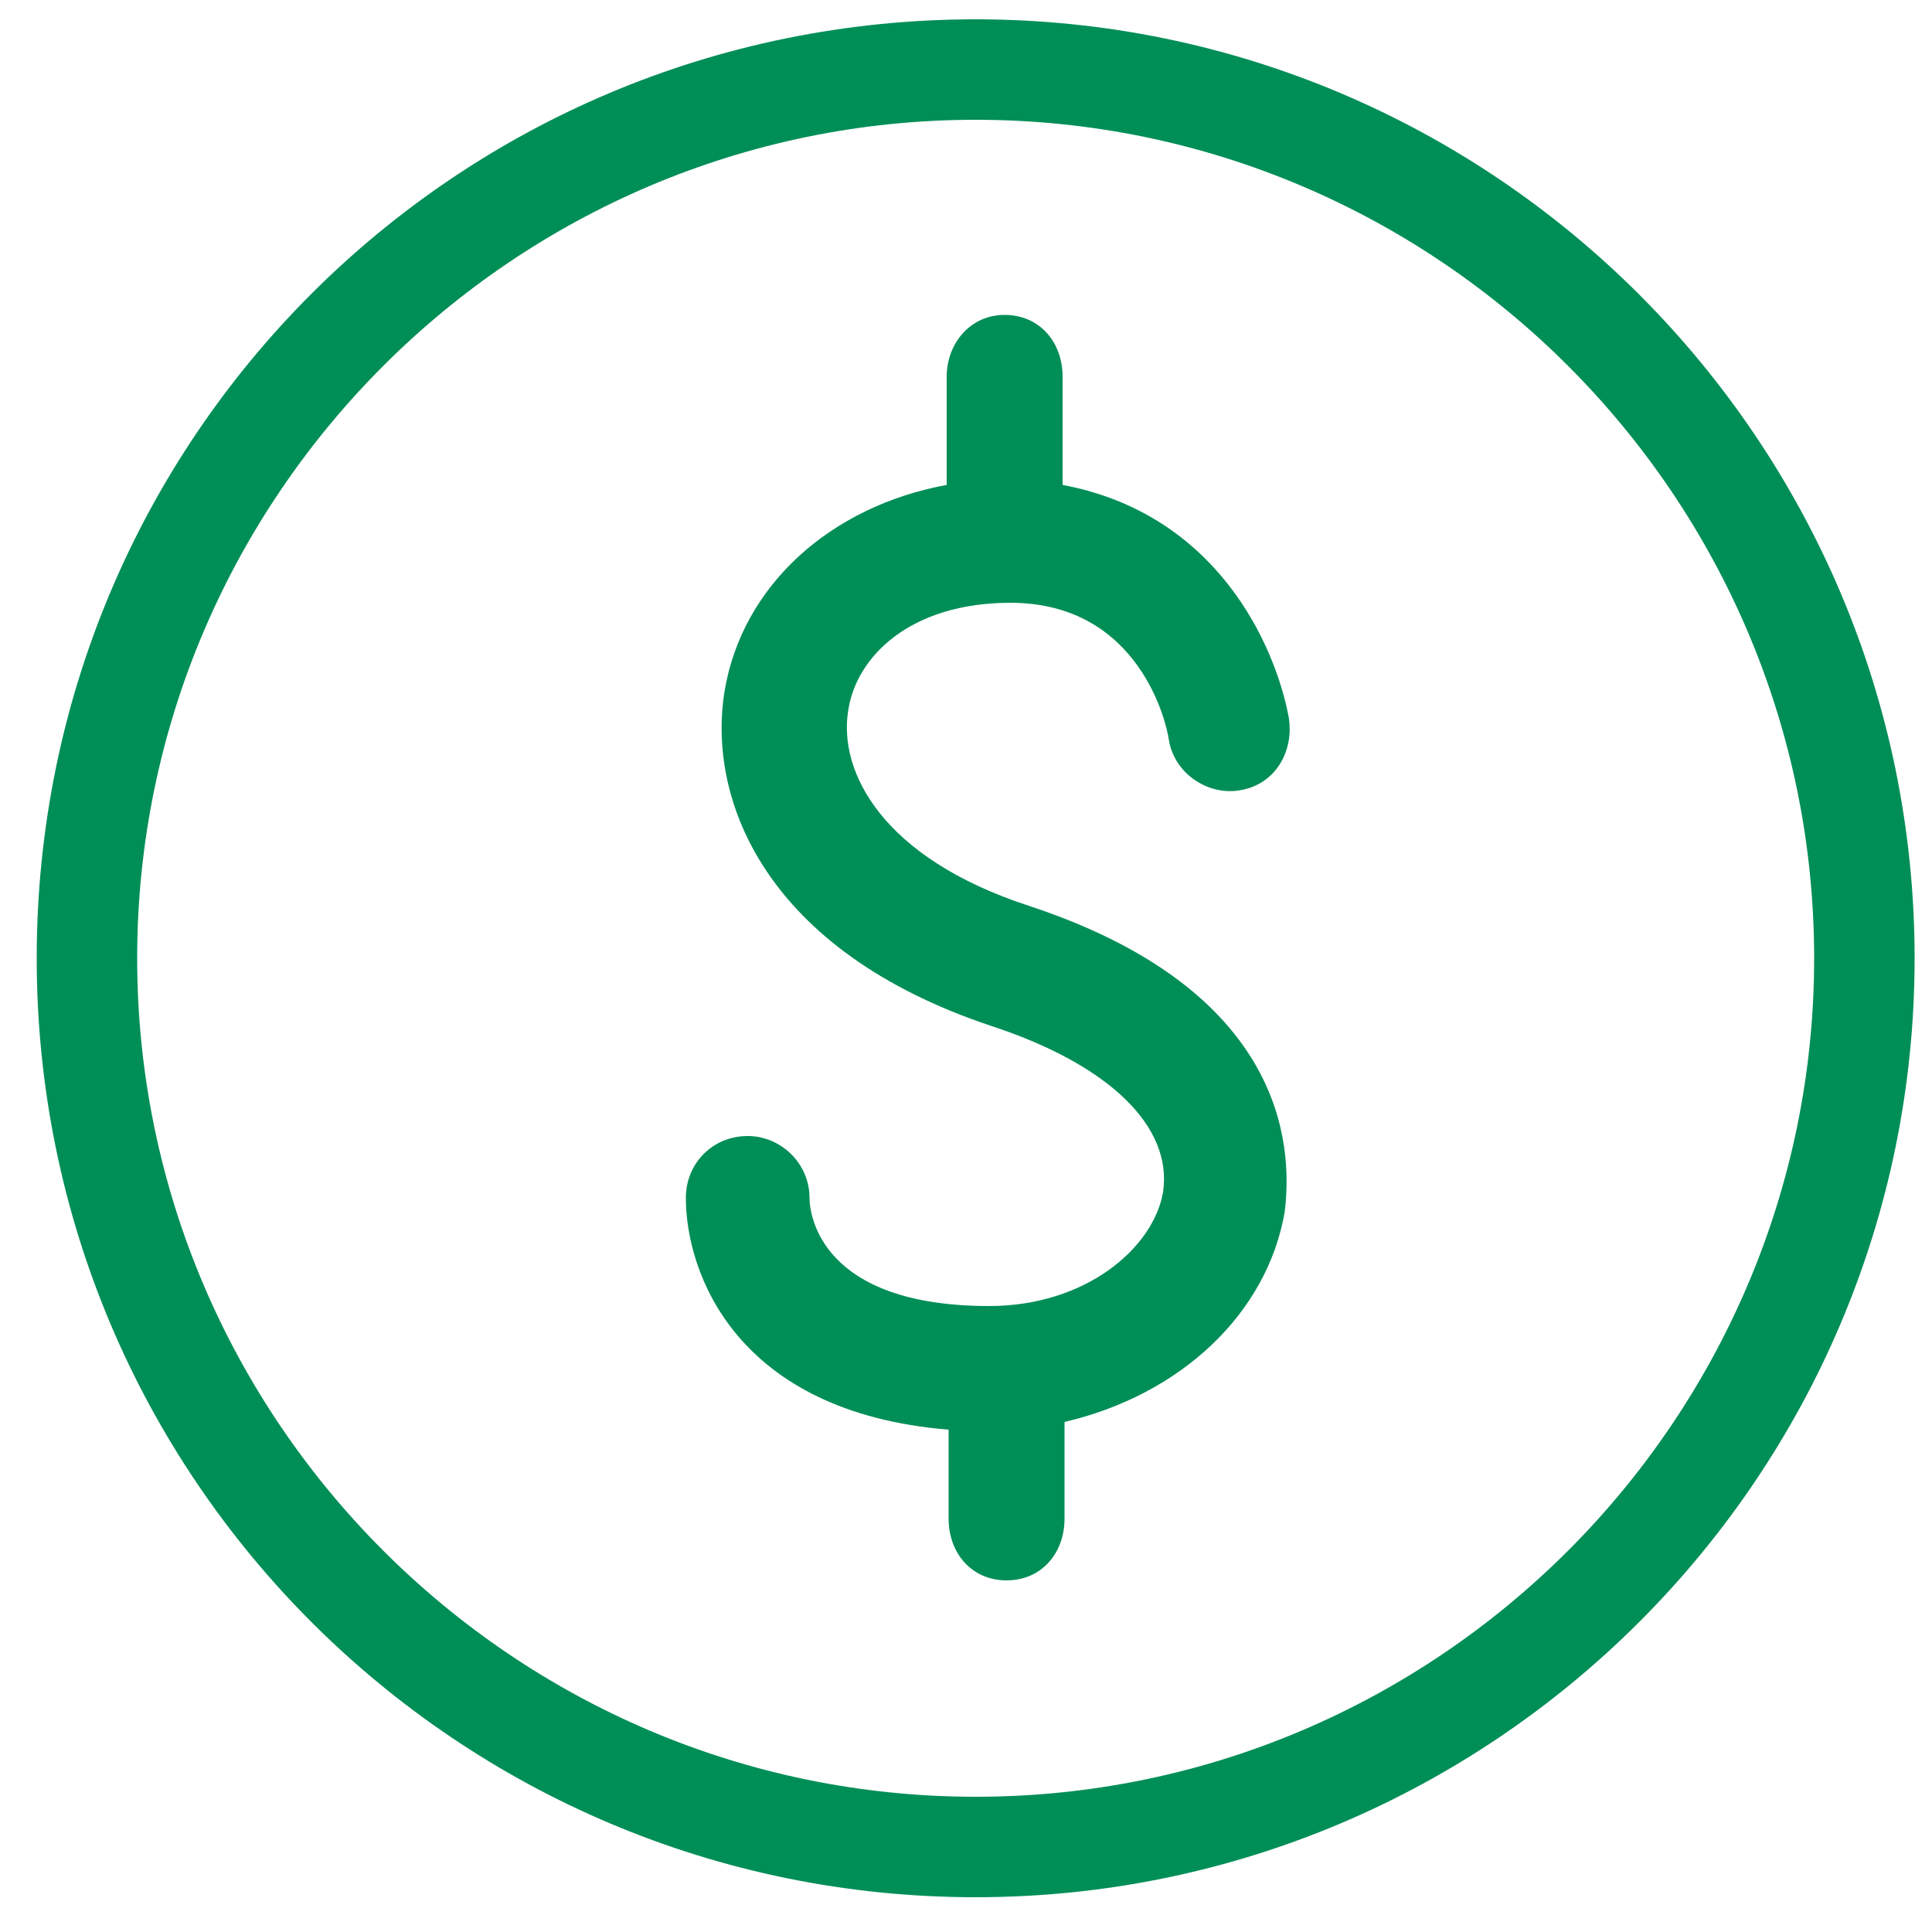
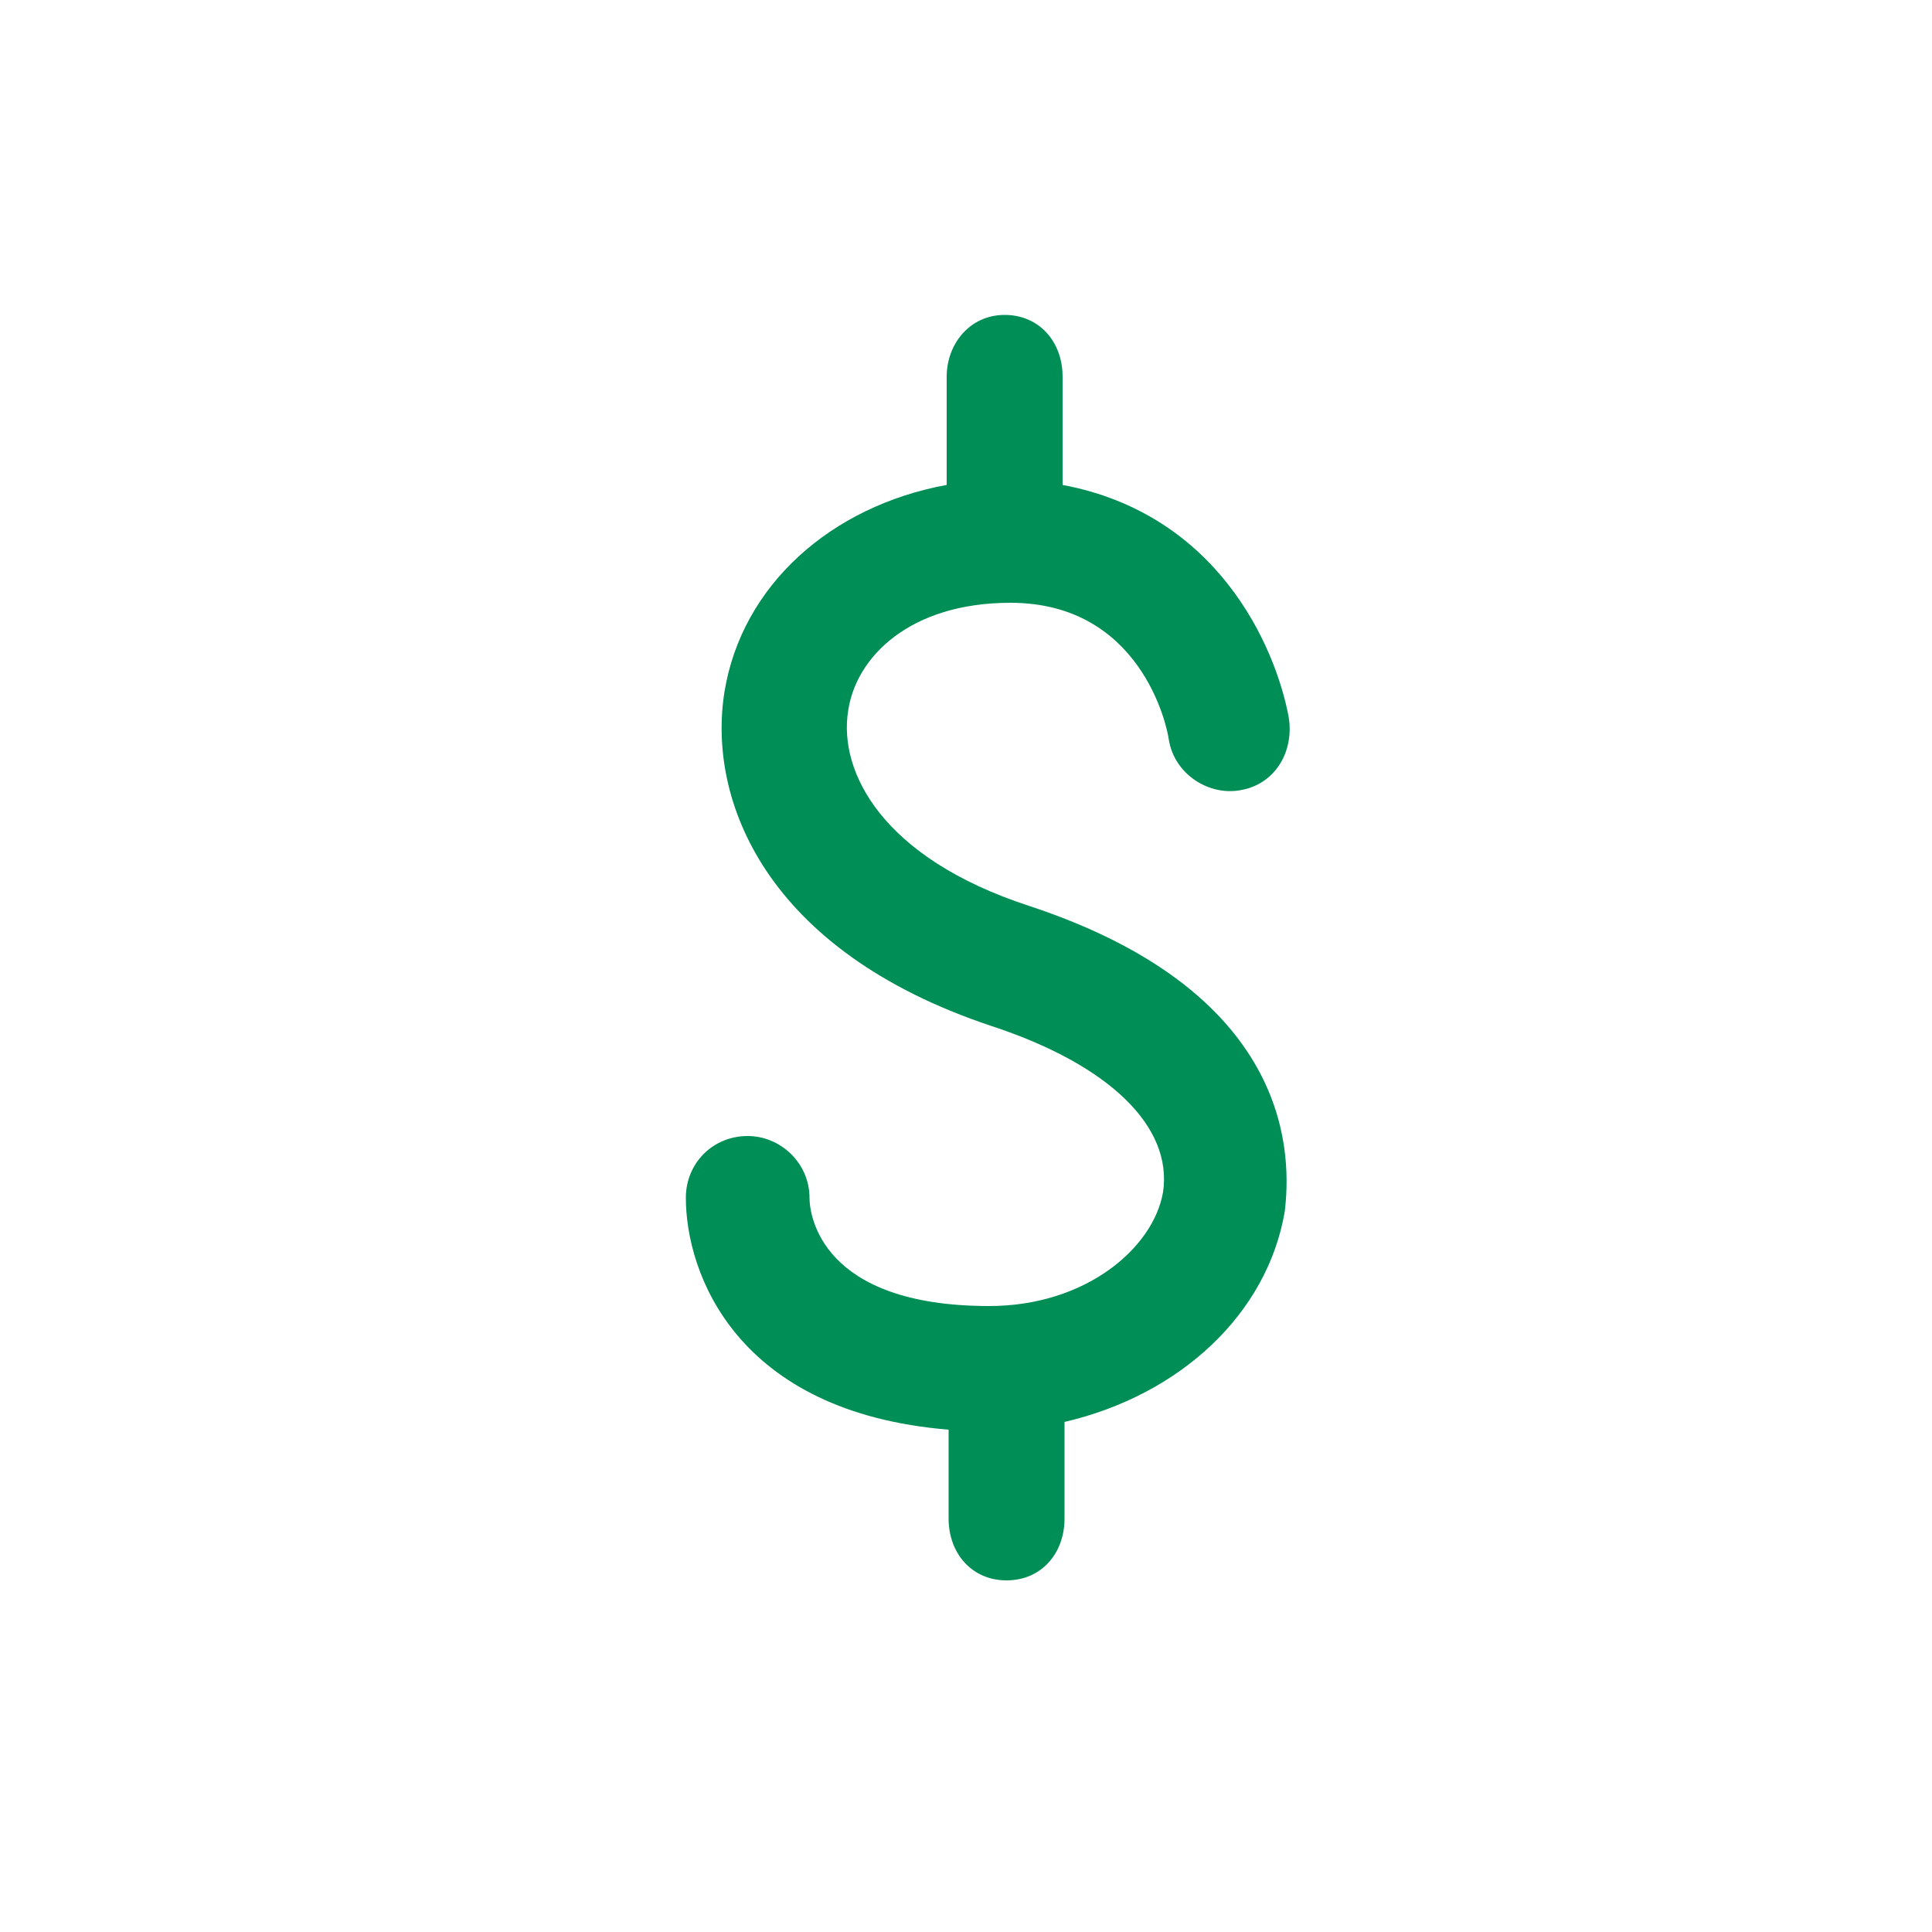
<svg xmlns="http://www.w3.org/2000/svg" version="1.1" id="Calque_1" x="0px" y="0px" viewBox="0 0 100 100" style="enable-background:new 0 0 100 100;" xml:space="preserve">
  <style type="text/css">
	.st0{fill:#008E57;}
</style>
  <g>
-     <path class="st0" d="M50.5,6.2c23.9,0,43.4,19.5,43.4,43.4S74.4,93,50.5,93S7.1,73.5,7.1,49.6S26.6,6.2,50.5,6.2 M50.5,1   C23.6,1,1.9,22.7,1.9,49.6s21.8,48.6,48.6,48.6s48.6-21.8,48.6-48.6S77.3,1,50.5,1L50.5,1z" />
-   </g>
+     </g>
  <path class="st0" d="M53.3,46.9c-7.7-2.5-9.9-7-9.4-10.1c0.4-2.8,3.2-5.6,8.4-5.6c6.7,0,8.1,6.3,8.2,7.1c0.3,1.8,2.1,2.9,3.7,2.6  c1.8-0.3,2.8-2,2.5-3.8C66,33.4,63,26.6,55,25.1v-5.6c0-1.8-1.2-3.2-3-3.2c-1.8,0-3,1.5-3,3.2v5.6c-6,1.1-10.6,5.2-11.5,10.7  c-0.9,5.6,2.1,13.4,13.8,17.3c6.1,2,9.4,5.2,8.9,8.6c-0.5,2.9-4,5.9-9,5.9c-8.7,0-9.3-4.7-9.3-5.6c0-1.8-1.5-3.2-3.2-3.2  c-1.8,0-3.2,1.4-3.2,3.2c0,3.9,2.6,11.1,13.6,12v4.6c0,1.8,1.2,3.2,3,3.2c1.8,0,3-1.4,3-3.2v-5c6-1.4,10.5-5.6,11.4-10.9  C66.8,60.1,67.2,51.5,53.3,46.9z" />
</svg>